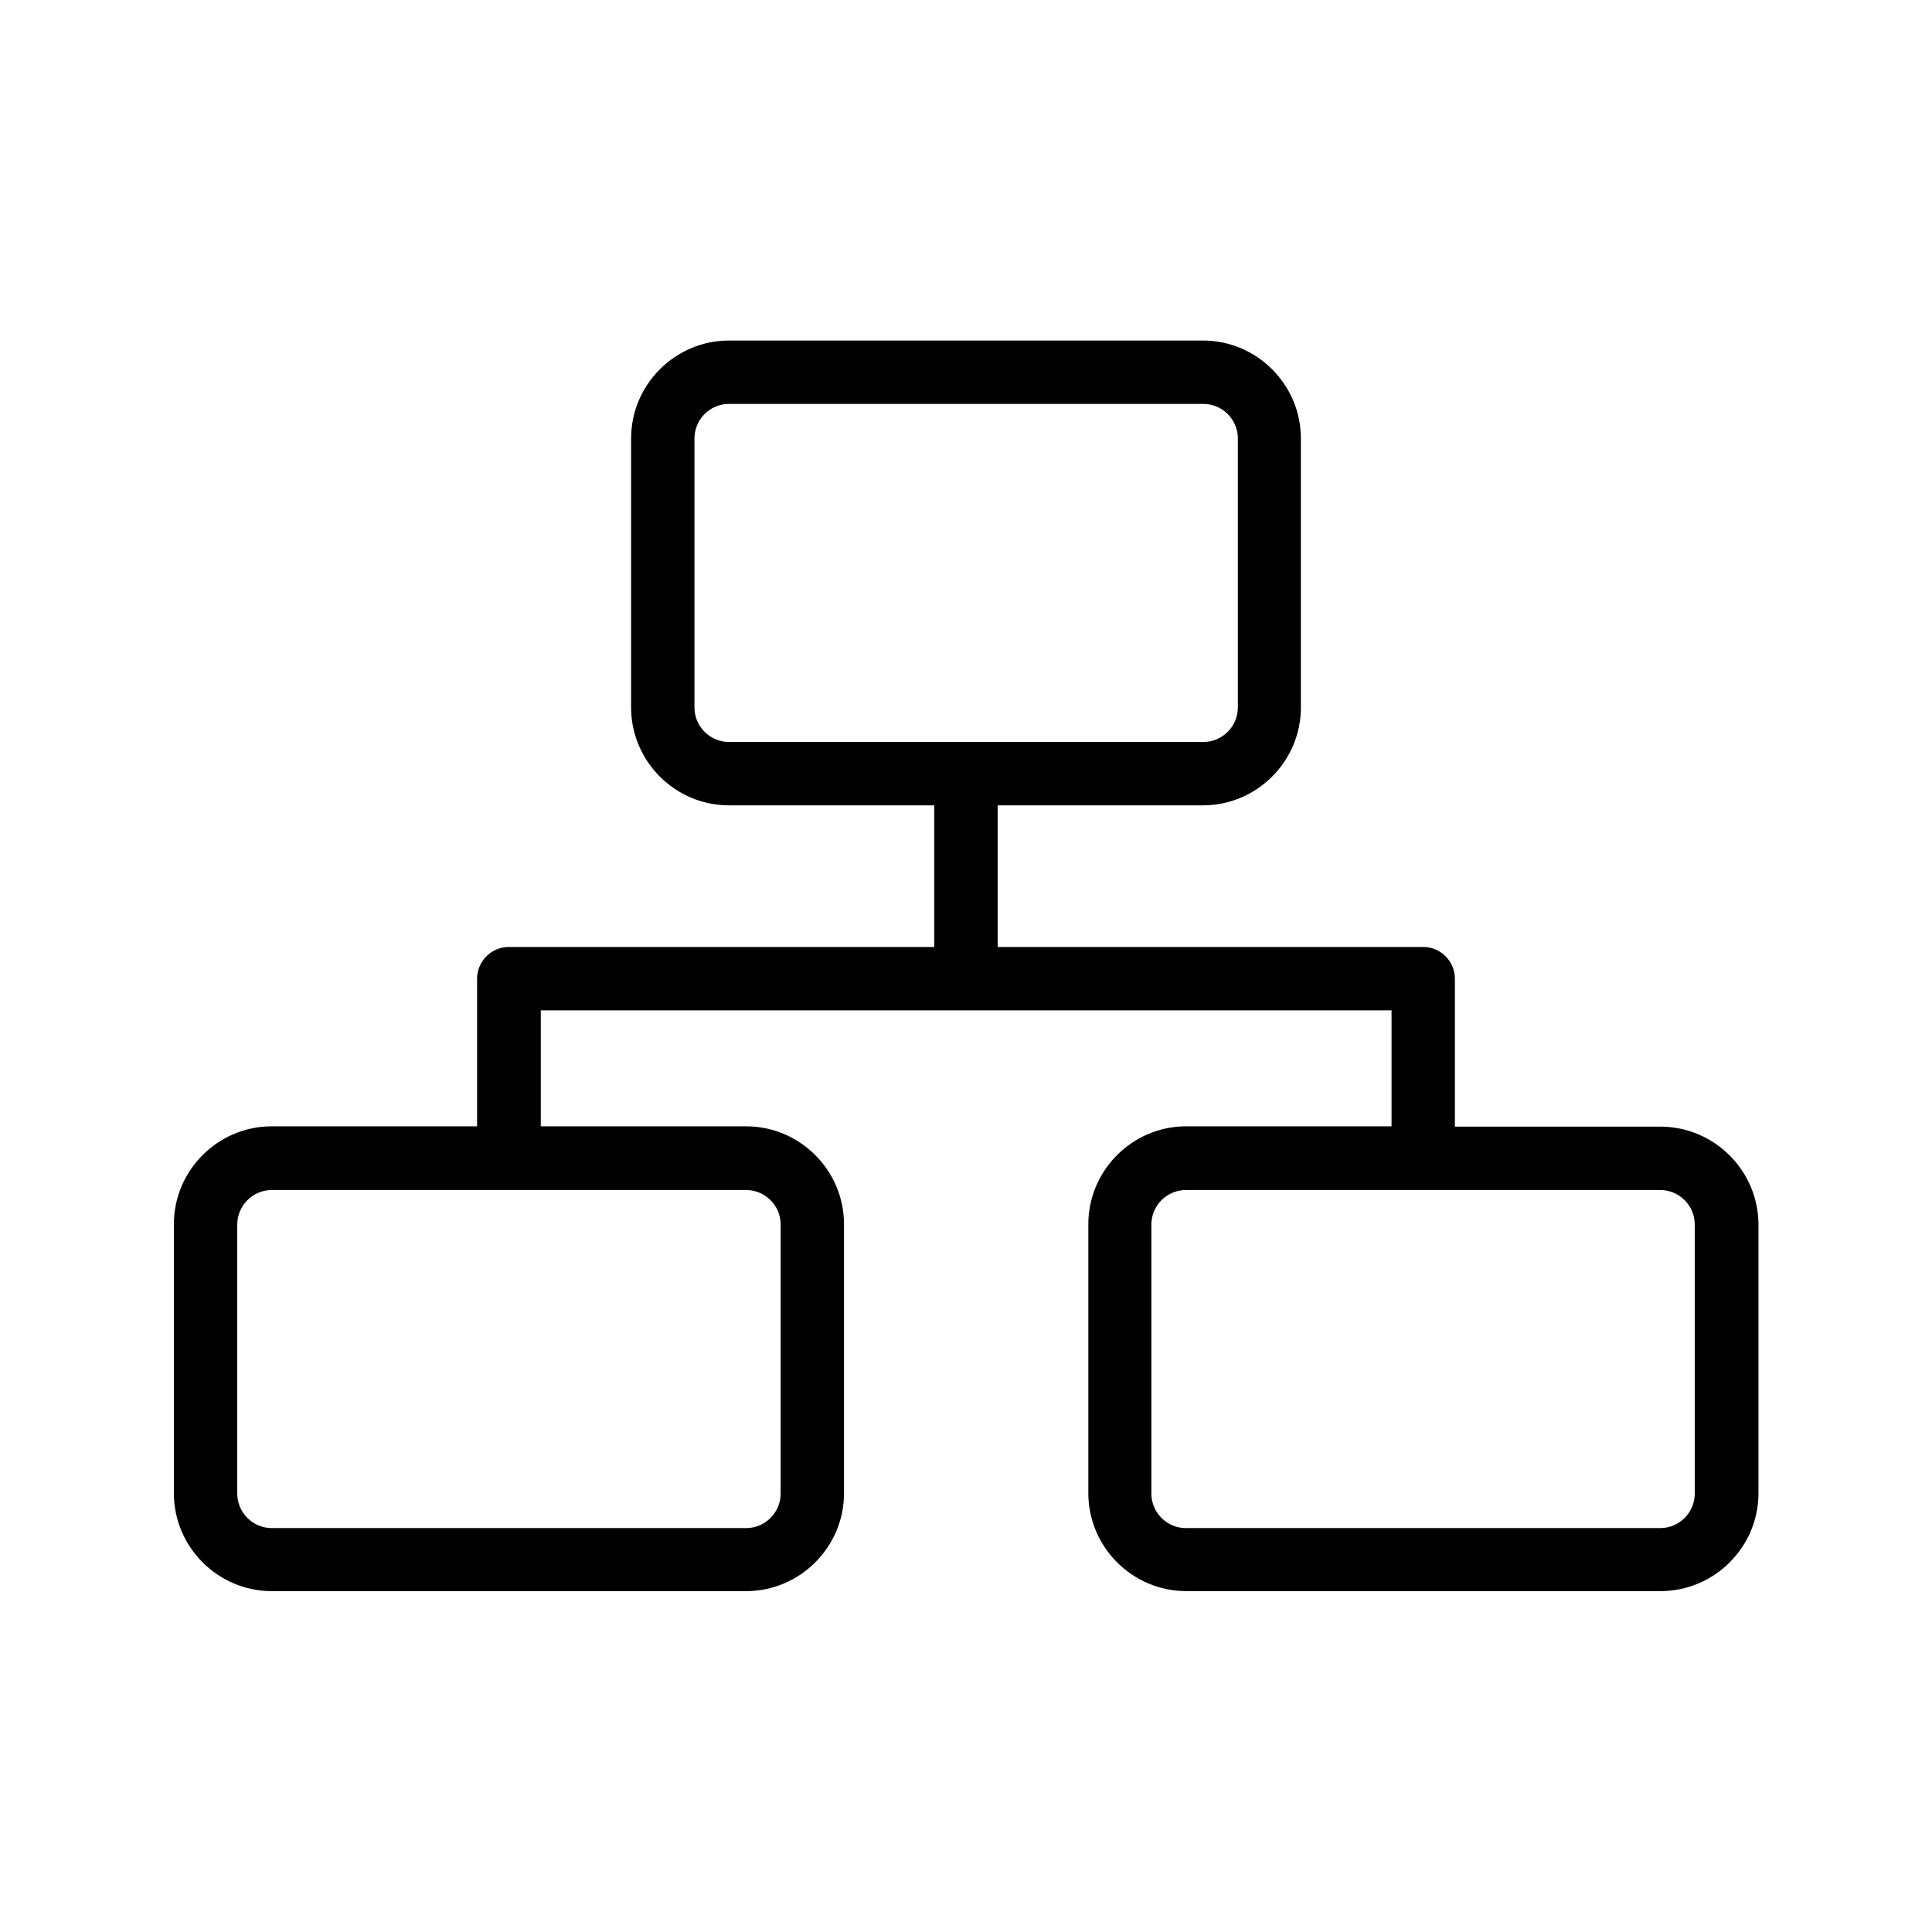
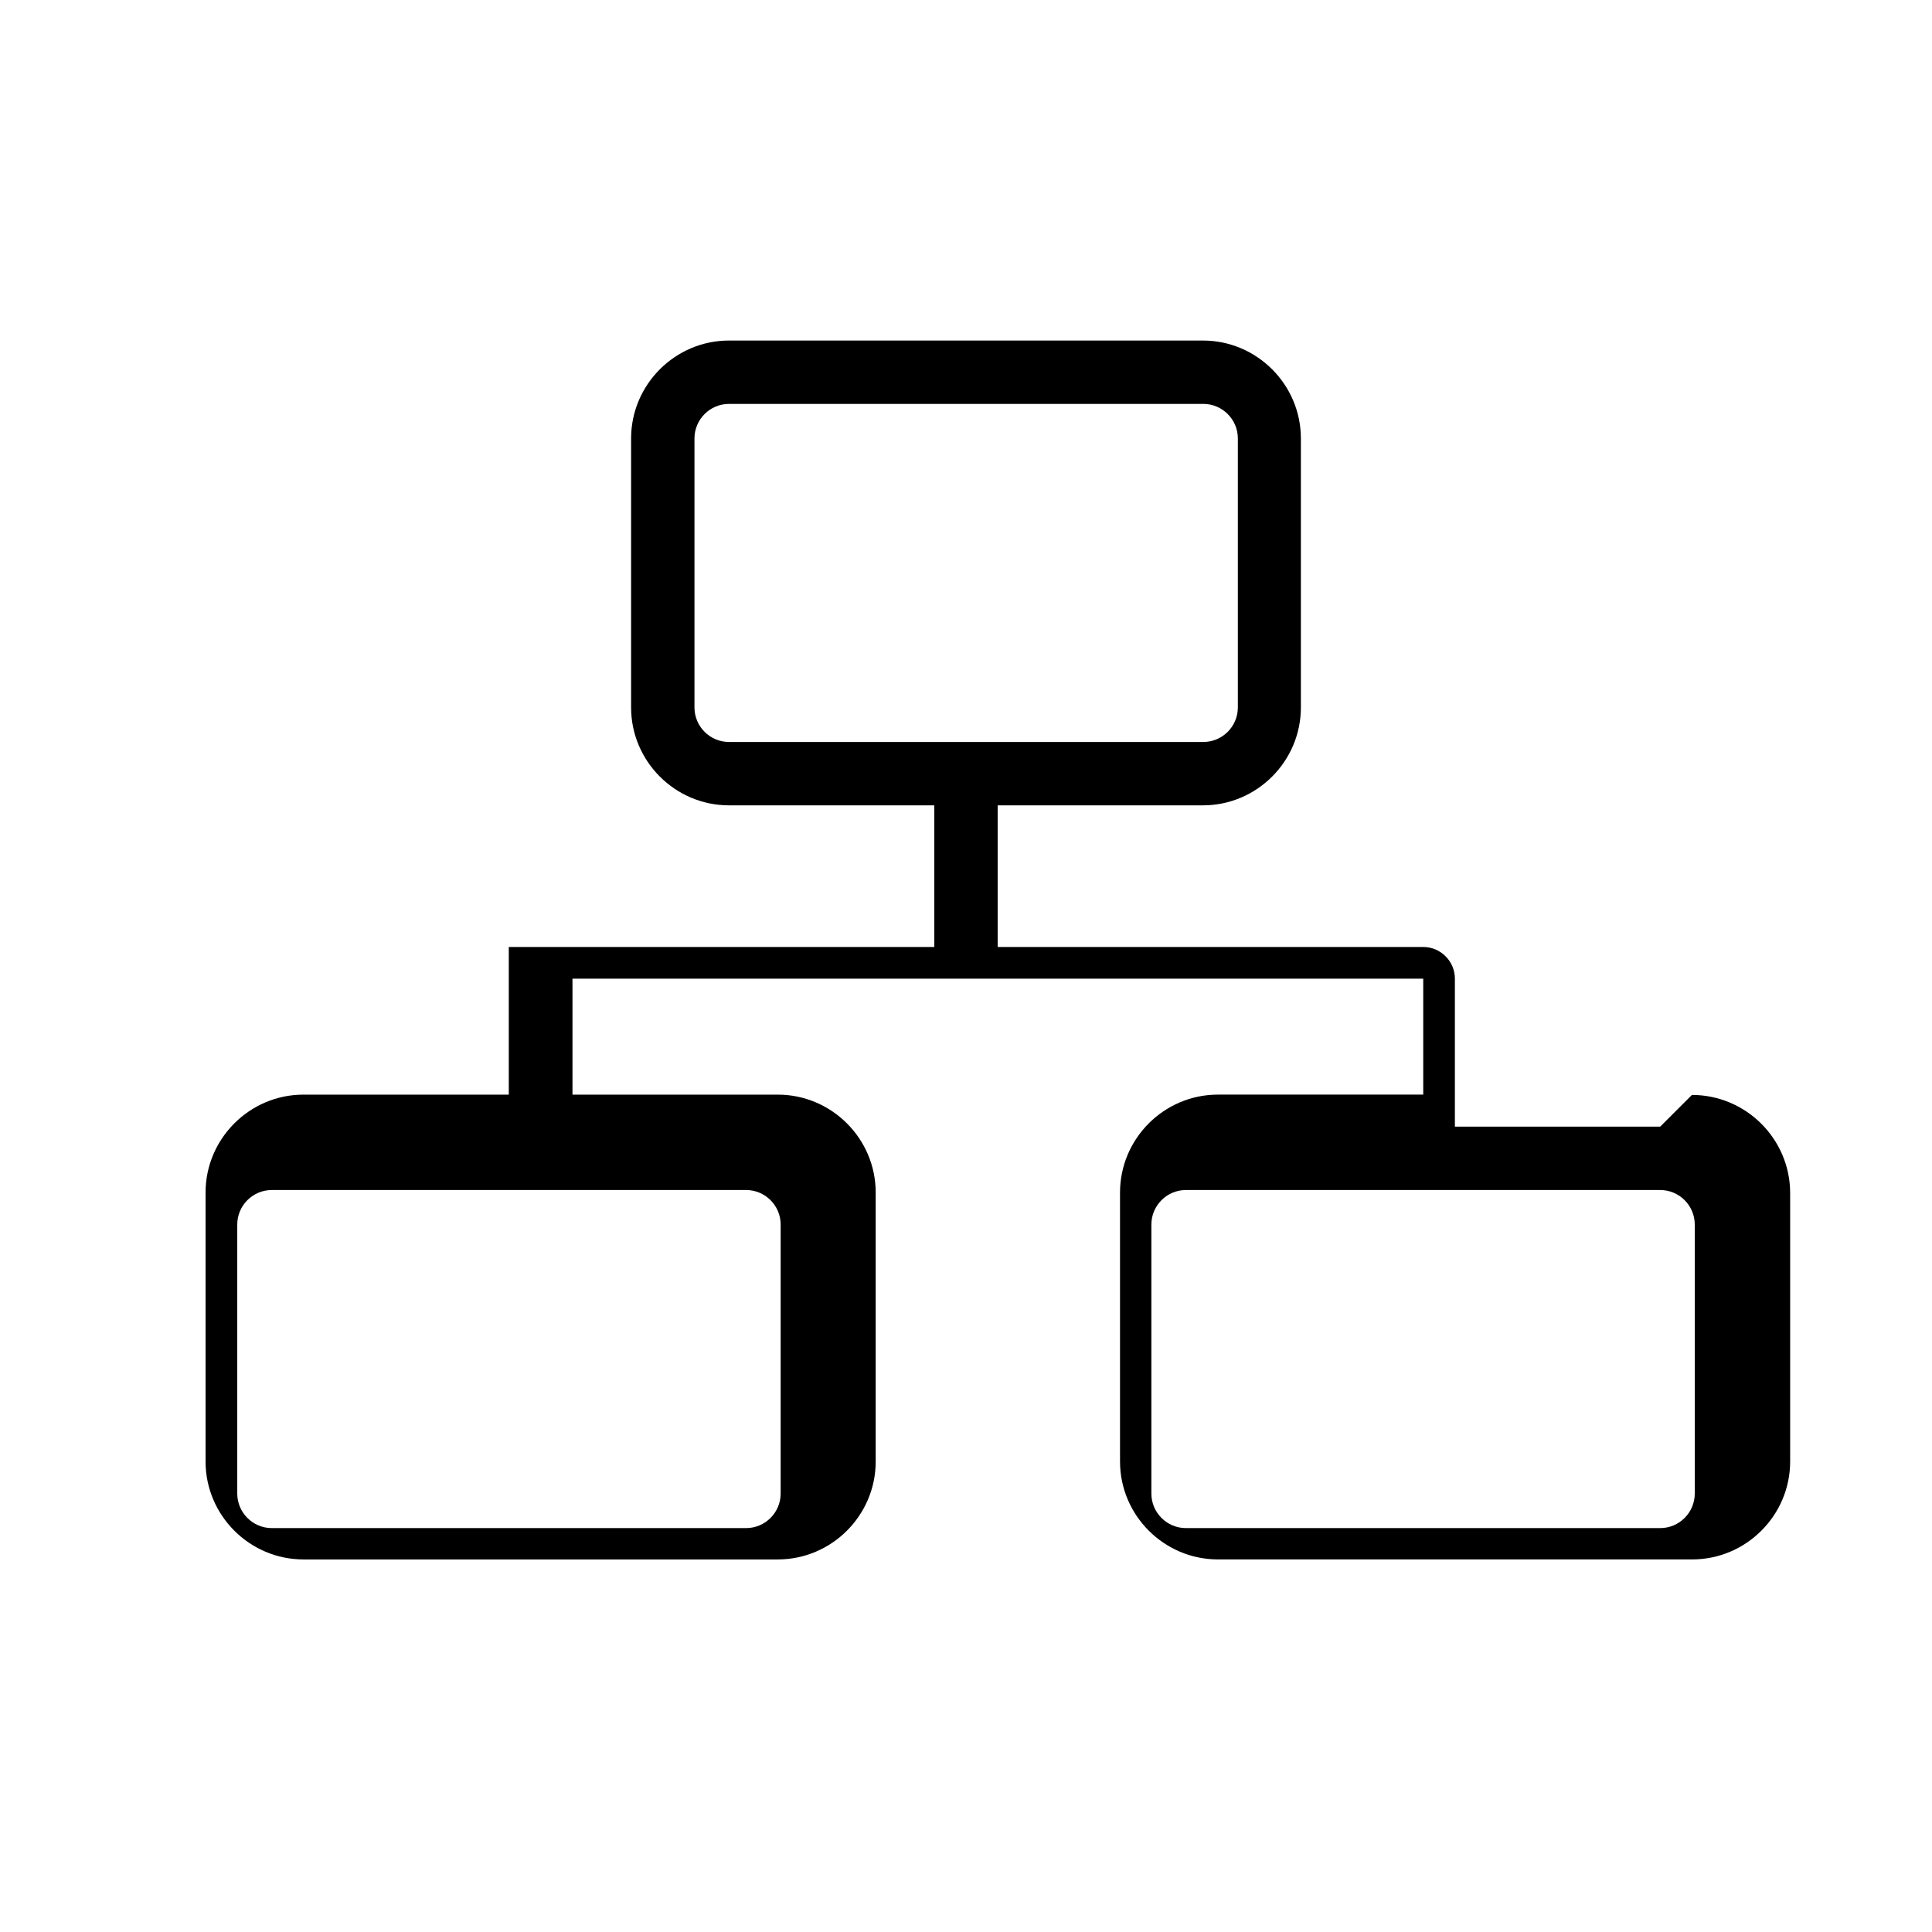
<svg xmlns="http://www.w3.org/2000/svg" fill="#000000" width="800px" height="800px" version="1.1" viewBox="144 144 512 512">
-   <path d="m583.97 442.57h-54.41v-39.215c0-4.617-3.777-8.398-8.398-8.398l-112.77 0.004v-37.535h54.41c14.273 0 25.945-11.672 25.945-25.945v-71.289c0-14.273-11.672-25.945-25.945-25.945h-125.61c-14.273 0-25.945 11.672-25.945 25.945v71.289c0 14.273 11.672 25.945 25.945 25.945h54.41v37.535h-112.77c-4.617 0-8.398 3.777-8.398 8.398v39.129h-54.41c-14.273 0-25.945 11.672-25.945 25.945v71.289c0 14.273 11.672 25.945 25.945 25.945h125.7c14.273 0 25.945-11.672 25.945-25.945v-71.289c0-14.273-11.672-25.945-25.945-25.945h-54.41v-30.734h225.46v30.73h-54.41c-14.273 0-25.945 11.672-25.945 25.945v71.289c0 14.273 11.672 25.945 25.945 25.945h125.7c14.273 0 25.945-11.672 25.945-25.945v-71.289c-0.086-14.273-11.758-25.859-26.031-25.859zm-255.93-111.09v-71.289c0-5.039 4.113-9.152 9.152-9.152h125.7c5.039 0 9.152 4.113 9.152 9.152v71.289c0 5.039-4.113 9.152-9.152 9.152h-125.7c-5.039 0-9.152-4.113-9.152-9.152zm22.84 137.04v71.289c0 5.039-4.113 9.152-9.152 9.152h-125.7c-5.039 0-9.152-4.113-9.152-9.152v-71.289c0-5.039 4.113-9.152 9.152-9.152h125.7c5.039 0 9.156 4.113 9.156 9.152zm242.25 71.289c0 5.039-4.113 9.152-9.152 9.152h-125.7c-5.039 0-9.152-4.113-9.152-9.152v-71.289c0-5.039 4.113-9.152 9.152-9.152h125.7c5.039 0 9.152 4.113 9.152 9.152z" />
+   <path d="m583.97 442.57h-54.41v-39.215c0-4.617-3.777-8.398-8.398-8.398l-112.77 0.004v-37.535h54.41c14.273 0 25.945-11.672 25.945-25.945v-71.289c0-14.273-11.672-25.945-25.945-25.945h-125.61c-14.273 0-25.945 11.672-25.945 25.945v71.289c0 14.273 11.672 25.945 25.945 25.945h54.41v37.535h-112.77v39.129h-54.41c-14.273 0-25.945 11.672-25.945 25.945v71.289c0 14.273 11.672 25.945 25.945 25.945h125.7c14.273 0 25.945-11.672 25.945-25.945v-71.289c0-14.273-11.672-25.945-25.945-25.945h-54.41v-30.734h225.46v30.73h-54.41c-14.273 0-25.945 11.672-25.945 25.945v71.289c0 14.273 11.672 25.945 25.945 25.945h125.7c14.273 0 25.945-11.672 25.945-25.945v-71.289c-0.086-14.273-11.758-25.859-26.031-25.859zm-255.93-111.09v-71.289c0-5.039 4.113-9.152 9.152-9.152h125.7c5.039 0 9.152 4.113 9.152 9.152v71.289c0 5.039-4.113 9.152-9.152 9.152h-125.7c-5.039 0-9.152-4.113-9.152-9.152zm22.84 137.04v71.289c0 5.039-4.113 9.152-9.152 9.152h-125.7c-5.039 0-9.152-4.113-9.152-9.152v-71.289c0-5.039 4.113-9.152 9.152-9.152h125.7c5.039 0 9.156 4.113 9.156 9.152zm242.25 71.289c0 5.039-4.113 9.152-9.152 9.152h-125.7c-5.039 0-9.152-4.113-9.152-9.152v-71.289c0-5.039 4.113-9.152 9.152-9.152h125.7c5.039 0 9.152 4.113 9.152 9.152z" />
</svg>